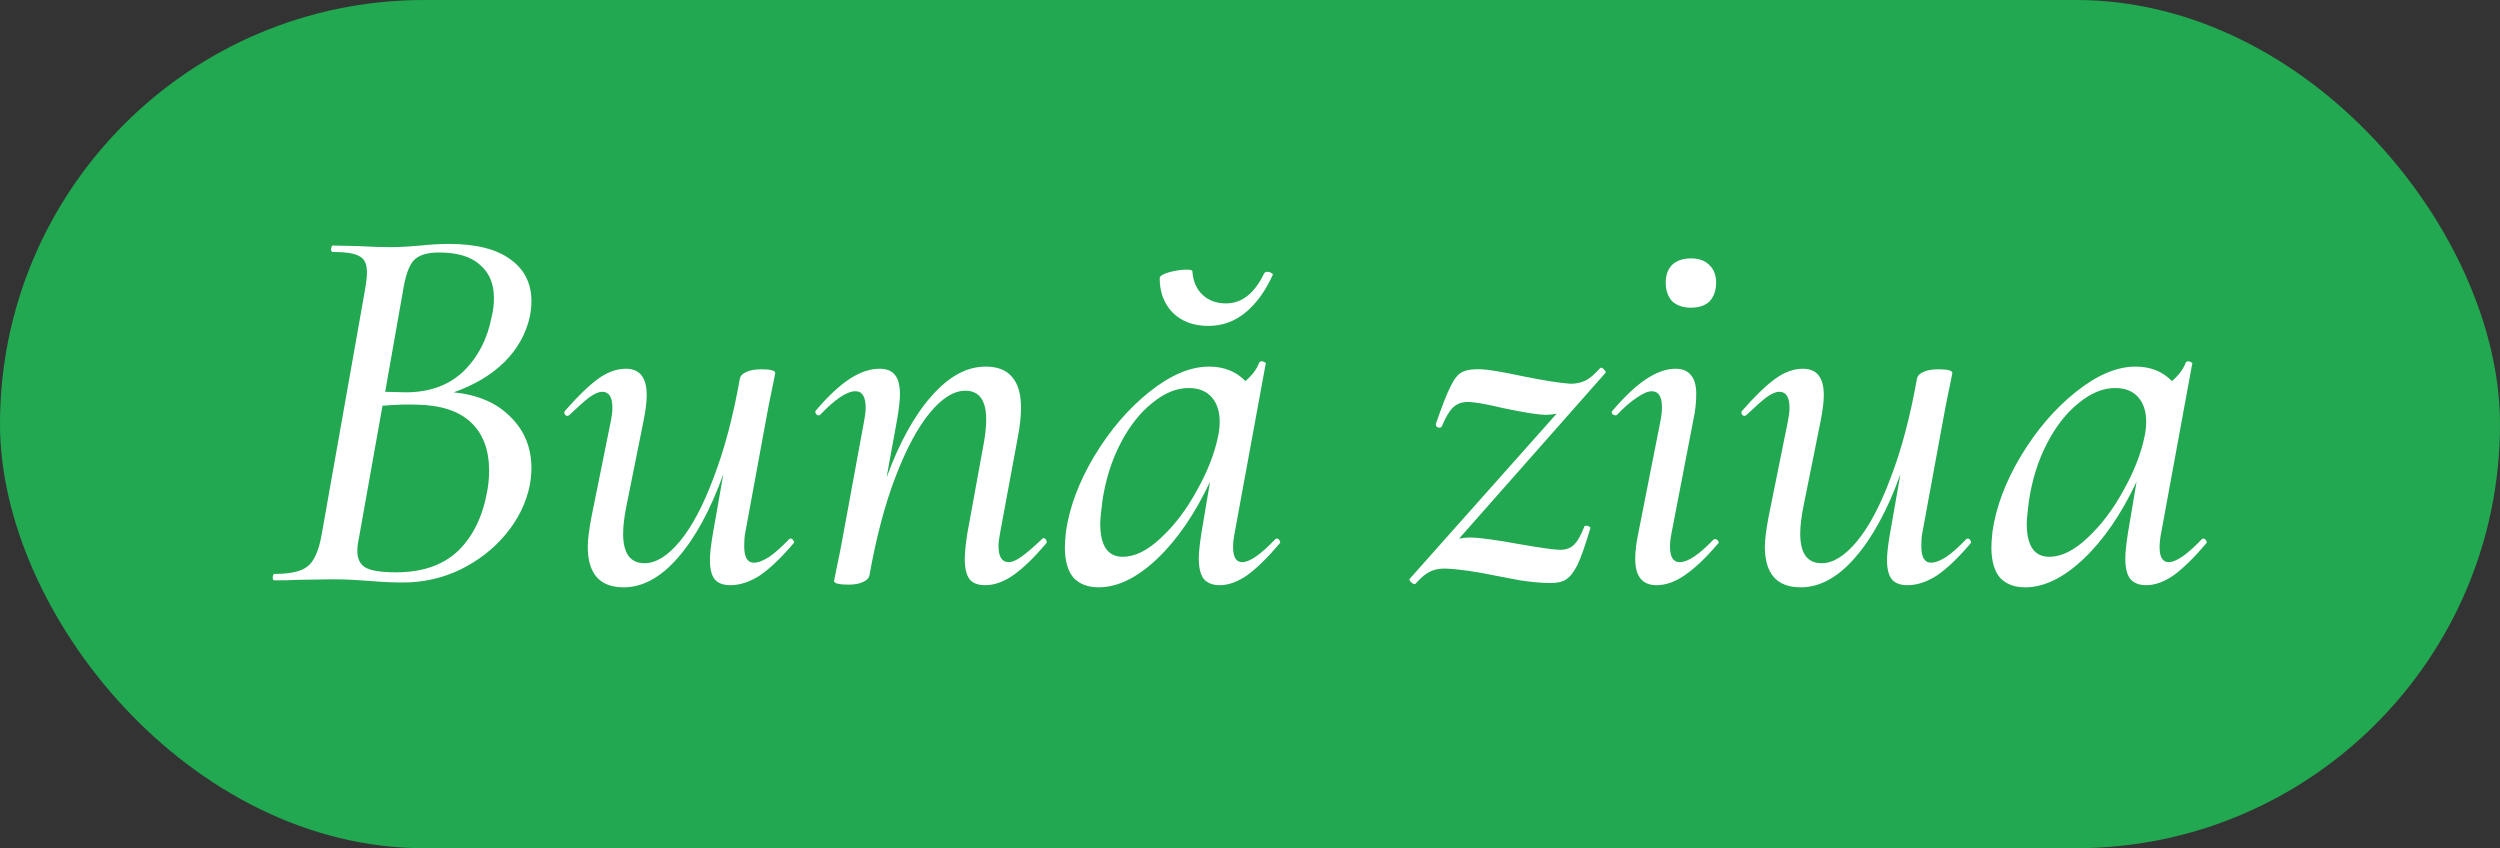
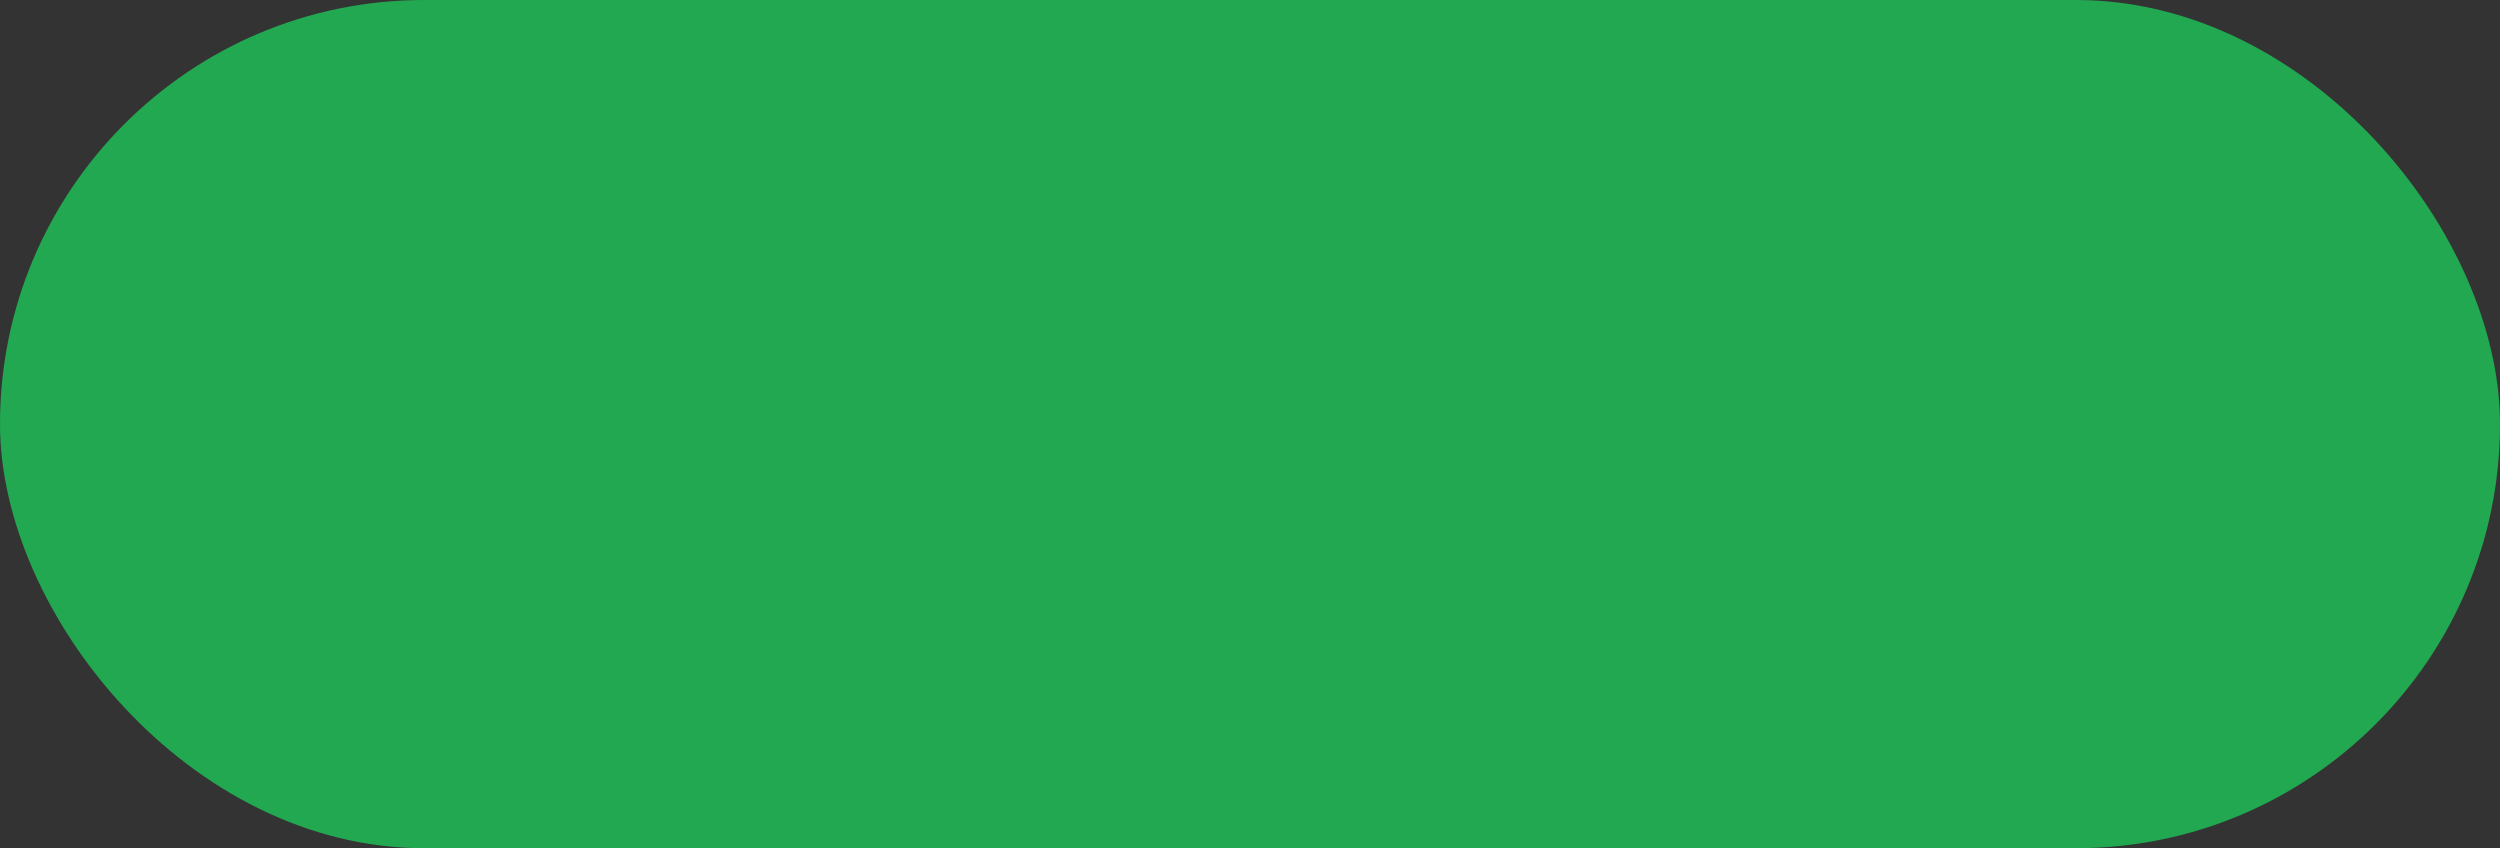
<svg xmlns="http://www.w3.org/2000/svg" width="56" height="19" viewBox="0 0 56 19" fill="none">
  <rect x="0" y="0" width="56" height="19" fill="#333333" stroke="none" />
  <rect width="56" height="19" rx="9.5" fill="#22A851" />
-   <path d="M10.164 8.788C10.708 8.844 11.132 9.028 11.436 9.34C11.748 9.644 11.904 10.028 11.904 10.492C11.904 10.604 11.892 10.728 11.868 10.864C11.788 11.264 11.608 11.632 11.328 11.968C11.056 12.296 10.716 12.56 10.308 12.76C9.908 12.952 9.48 13.048 9.024 13.048C8.8 13.048 8.548 13.036 8.268 13.012C8.164 13.004 8.04 12.996 7.896 12.988C7.76 12.98 7.612 12.976 7.452 12.976L6.684 12.988C6.556 12.996 6.376 13 6.144 13C6.12 13 6.108 12.976 6.108 12.928C6.116 12.88 6.128 12.856 6.144 12.856C6.504 12.856 6.752 12.8 6.888 12.688C7.032 12.576 7.136 12.348 7.2 12.004L8.184 6.448C8.208 6.304 8.22 6.188 8.22 6.1C8.22 5.916 8.164 5.796 8.052 5.74C7.948 5.676 7.748 5.644 7.452 5.644C7.428 5.644 7.416 5.62 7.416 5.572C7.424 5.524 7.436 5.5 7.452 5.5L8.016 5.512C8.32 5.528 8.56 5.536 8.736 5.536C8.872 5.536 8.996 5.532 9.108 5.524C9.228 5.516 9.332 5.508 9.42 5.5C9.652 5.476 9.864 5.464 10.056 5.464C10.664 5.464 11.124 5.58 11.436 5.812C11.748 6.036 11.904 6.348 11.904 6.748C11.904 6.86 11.892 6.976 11.868 7.096C11.78 7.48 11.592 7.816 11.304 8.104C11.016 8.392 10.636 8.62 10.164 8.788ZM8.628 8.776L9.084 8.788C9.62 8.788 10.052 8.632 10.38 8.32C10.708 8 10.92 7.588 11.016 7.084C11.048 6.956 11.064 6.82 11.064 6.676C11.064 6.356 10.96 6.108 10.752 5.932C10.552 5.748 10.244 5.656 9.828 5.656C9.572 5.656 9.388 5.712 9.276 5.824C9.164 5.936 9.08 6.172 9.024 6.532L8.628 8.776ZM10.908 11.032C10.94 10.872 10.956 10.708 10.956 10.54C10.956 10.076 10.82 9.716 10.548 9.46C10.276 9.204 9.868 9.072 9.324 9.064C9.124 9.056 8.872 9.064 8.568 9.088L8.04 12.052C8.016 12.156 8.004 12.252 8.004 12.34C8.004 12.516 8.064 12.64 8.184 12.712C8.312 12.784 8.54 12.82 8.868 12.82C9.452 12.82 9.912 12.664 10.248 12.352C10.584 12.032 10.804 11.592 10.908 11.032ZM17.678 12.076C17.686 12.068 17.698 12.064 17.714 12.064C17.738 12.064 17.758 12.08 17.774 12.112C17.79 12.136 17.79 12.156 17.774 12.172C17.494 12.5 17.242 12.74 17.018 12.892C16.794 13.036 16.574 13.108 16.358 13.108C16.198 13.108 16.082 13.064 16.01 12.976C15.938 12.888 15.902 12.744 15.902 12.544C15.902 12.416 15.922 12.232 15.962 11.992L16.202 10.624C15.914 11.424 15.574 12.048 15.182 12.496C14.798 12.936 14.394 13.156 13.97 13.156C13.434 13.156 13.166 12.852 13.166 12.244C13.166 12.092 13.194 11.868 13.25 11.572L13.682 9.436C13.706 9.316 13.718 9.216 13.718 9.136C13.718 8.896 13.642 8.776 13.49 8.776C13.41 8.776 13.31 8.82 13.19 8.908C13.078 8.996 12.934 9.124 12.758 9.292C12.742 9.308 12.726 9.316 12.71 9.316C12.686 9.316 12.666 9.304 12.65 9.28C12.634 9.248 12.638 9.22 12.662 9.196C12.942 8.876 13.186 8.64 13.394 8.488C13.602 8.336 13.81 8.26 14.018 8.26C14.33 8.26 14.486 8.456 14.486 8.848C14.486 9 14.462 9.196 14.414 9.436L14.03 11.344C13.982 11.584 13.958 11.788 13.958 11.956C13.958 12.396 14.118 12.616 14.438 12.616C14.694 12.616 14.958 12.452 15.23 12.124C15.502 11.796 15.754 11.32 15.986 10.696C16.226 10.072 16.422 9.332 16.574 8.476C16.59 8.412 16.638 8.364 16.718 8.332C16.798 8.292 16.91 8.272 17.054 8.272C17.262 8.272 17.366 8.3 17.366 8.356L17.318 8.596C17.246 8.94 17.202 9.16 17.186 9.256L16.694 11.932C16.678 12.004 16.67 12.104 16.67 12.232C16.67 12.48 16.742 12.604 16.886 12.604C16.982 12.604 17.098 12.56 17.234 12.472C17.37 12.376 17.518 12.244 17.678 12.076ZM23.339 12.076C23.355 12.06 23.367 12.052 23.375 12.052C23.399 12.052 23.419 12.068 23.435 12.1C23.451 12.124 23.451 12.148 23.435 12.172C23.163 12.492 22.919 12.728 22.703 12.88C22.487 13.032 22.275 13.108 22.067 13.108C21.907 13.108 21.791 13.064 21.719 12.976C21.647 12.88 21.611 12.728 21.611 12.52C21.611 12.384 21.631 12.188 21.671 11.932L22.019 10.024C22.067 9.784 22.091 9.576 22.091 9.4C22.091 8.968 21.935 8.752 21.623 8.752C21.367 8.752 21.103 8.916 20.831 9.244C20.559 9.572 20.303 10.048 20.063 10.672C19.823 11.296 19.627 12.036 19.475 12.892C19.459 12.956 19.411 13.004 19.331 13.036C19.251 13.076 19.143 13.096 19.007 13.096C18.791 13.096 18.683 13.068 18.683 13.012L18.731 12.772C18.803 12.428 18.847 12.208 18.863 12.112L19.355 9.436C19.379 9.316 19.391 9.216 19.391 9.136C19.391 8.888 19.315 8.764 19.163 8.764C18.971 8.764 18.707 8.94 18.371 9.292C18.363 9.3 18.351 9.304 18.335 9.304C18.311 9.304 18.291 9.292 18.275 9.268C18.259 9.236 18.259 9.212 18.275 9.196C18.547 8.876 18.799 8.64 19.031 8.488C19.263 8.336 19.487 8.26 19.703 8.26C19.863 8.26 19.979 8.308 20.051 8.404C20.123 8.492 20.159 8.636 20.159 8.836C20.159 8.956 20.139 9.136 20.099 9.376L19.859 10.696C20.147 9.912 20.483 9.304 20.867 8.872C21.251 8.432 21.655 8.212 22.079 8.212C22.343 8.212 22.539 8.288 22.667 8.44C22.803 8.592 22.871 8.824 22.871 9.136C22.871 9.32 22.847 9.54 22.799 9.796L22.403 11.932C22.379 12.052 22.367 12.152 22.367 12.232C22.367 12.472 22.443 12.592 22.595 12.592C22.675 12.592 22.775 12.548 22.895 12.46C23.015 12.372 23.163 12.244 23.339 12.076ZM27.069 7.3C26.733 7.3 26.465 7.2 26.265 7C26.073 6.8 25.977 6.544 25.977 6.232C25.977 6.184 26.045 6.14 26.181 6.1C26.325 6.06 26.457 6.04 26.577 6.04C26.665 6.04 26.709 6.052 26.709 6.076C26.725 6.3 26.801 6.476 26.937 6.604C27.073 6.732 27.249 6.796 27.465 6.796C27.817 6.796 28.101 6.572 28.317 6.124C28.333 6.1 28.357 6.088 28.389 6.088C28.421 6.088 28.449 6.096 28.473 6.112C28.505 6.128 28.517 6.144 28.509 6.16C28.341 6.528 28.133 6.812 27.885 7.012C27.645 7.204 27.373 7.3 27.069 7.3ZM28.569 12.076C28.577 12.068 28.589 12.064 28.605 12.064C28.629 12.064 28.649 12.08 28.665 12.112C28.681 12.136 28.681 12.156 28.665 12.172C28.401 12.484 28.161 12.72 27.945 12.88C27.729 13.032 27.521 13.108 27.321 13.108C27.161 13.108 27.041 13.06 26.961 12.964C26.889 12.868 26.853 12.716 26.853 12.508C26.853 12.38 26.873 12.188 26.913 11.932L27.105 10.792C26.761 11.52 26.365 12.096 25.917 12.52C25.469 12.944 25.033 13.156 24.609 13.156C24.369 13.156 24.181 13.084 24.045 12.94C23.917 12.788 23.853 12.56 23.853 12.256C23.853 12.184 23.861 12.068 23.877 11.908C23.957 11.356 24.169 10.792 24.513 10.216C24.865 9.632 25.277 9.152 25.749 8.776C26.221 8.4 26.665 8.212 27.081 8.212C27.417 8.212 27.689 8.32 27.897 8.536C28.049 8.408 28.153 8.268 28.209 8.116C28.225 8.1 28.241 8.092 28.257 8.092C28.281 8.092 28.305 8.1 28.329 8.116C28.353 8.124 28.361 8.132 28.353 8.14L27.657 11.932C27.633 12.052 27.621 12.16 27.621 12.256C27.621 12.48 27.689 12.592 27.825 12.592C27.993 12.592 28.241 12.42 28.569 12.076ZM25.149 12.472C25.421 12.472 25.705 12.332 26.001 12.052C26.305 11.772 26.573 11.42 26.805 10.996C27.045 10.572 27.205 10.164 27.285 9.772C27.309 9.66 27.321 9.552 27.321 9.448C27.321 9.216 27.261 9.032 27.141 8.896C27.021 8.76 26.849 8.692 26.625 8.692C26.353 8.692 26.081 8.804 25.809 9.028C25.537 9.244 25.301 9.544 25.101 9.928C24.901 10.312 24.765 10.744 24.693 11.224C24.661 11.48 24.645 11.648 24.645 11.728C24.645 12.224 24.813 12.472 25.149 12.472ZM35.864 8.236C35.888 8.236 35.911 8.252 35.935 8.284C35.968 8.316 35.975 8.34 35.959 8.356L32.684 12.064C32.779 12.048 32.859 12.04 32.923 12.04C33.123 12.04 33.508 12.092 34.075 12.196C34.539 12.276 34.831 12.316 34.952 12.316C35.08 12.316 35.184 12.276 35.264 12.196C35.343 12.116 35.419 11.98 35.492 11.788C35.499 11.78 35.516 11.776 35.539 11.776C35.563 11.776 35.584 11.784 35.599 11.8C35.623 11.808 35.632 11.82 35.623 11.836C35.511 12.212 35.416 12.484 35.336 12.652C35.255 12.812 35.172 12.92 35.084 12.976C35.004 13.032 34.888 13.06 34.736 13.06C34.544 13.06 34.316 13.04 34.051 13C33.795 12.952 33.627 12.92 33.547 12.904C33.051 12.8 32.656 12.744 32.359 12.736C32.231 12.736 32.12 12.76 32.023 12.808C31.927 12.856 31.82 12.948 31.7 13.084H31.688C31.663 13.084 31.636 13.068 31.604 13.036C31.572 13.004 31.564 12.98 31.579 12.964L34.867 9.268C34.772 9.284 34.691 9.292 34.627 9.292C34.459 9.292 34.132 9.24 33.644 9.136C33.276 9.048 33.02 9.004 32.876 9.004C32.739 9.004 32.627 9.048 32.539 9.136C32.459 9.216 32.38 9.352 32.3 9.544C32.291 9.568 32.272 9.58 32.239 9.58C32.215 9.58 32.196 9.572 32.179 9.556C32.163 9.532 32.16 9.508 32.167 9.484C32.303 9.092 32.411 8.816 32.492 8.656C32.572 8.488 32.66 8.38 32.755 8.332C32.852 8.284 32.995 8.264 33.188 8.272C33.355 8.28 33.663 8.332 34.111 8.428C34.584 8.524 34.94 8.58 35.179 8.596C35.307 8.596 35.419 8.572 35.516 8.524C35.611 8.476 35.719 8.384 35.84 8.248L35.864 8.236ZM37.877 6.892C37.7 6.892 37.56 6.844 37.456 6.748C37.361 6.644 37.312 6.504 37.312 6.328C37.312 6.16 37.361 6.028 37.456 5.932C37.56 5.836 37.7 5.788 37.877 5.788C38.053 5.788 38.188 5.836 38.285 5.932C38.389 6.028 38.441 6.16 38.441 6.328C38.441 6.504 38.392 6.644 38.297 6.748C38.2 6.844 38.06 6.892 37.877 6.892ZM37.108 13.108C36.788 13.108 36.629 12.912 36.629 12.52C36.629 12.352 36.653 12.156 36.7 11.932L37.193 9.436C37.217 9.316 37.228 9.212 37.228 9.124C37.228 8.884 37.153 8.764 37.001 8.764C36.913 8.764 36.8 8.812 36.664 8.908C36.529 8.996 36.38 9.124 36.221 9.292C36.212 9.3 36.2 9.304 36.184 9.304C36.16 9.304 36.136 9.292 36.112 9.268C36.096 9.236 36.1 9.212 36.124 9.196C36.653 8.572 37.12 8.26 37.529 8.26C37.688 8.26 37.804 8.308 37.877 8.404C37.956 8.492 37.996 8.632 37.996 8.824C37.996 9.008 37.977 9.192 37.937 9.376L37.444 11.932C37.42 12.052 37.408 12.156 37.408 12.244C37.408 12.476 37.48 12.592 37.624 12.592C37.809 12.592 38.06 12.424 38.38 12.088C38.389 12.08 38.401 12.076 38.416 12.076C38.449 12.076 38.472 12.092 38.489 12.124C38.505 12.148 38.501 12.168 38.477 12.184C38.212 12.496 37.968 12.728 37.745 12.88C37.529 13.032 37.316 13.108 37.108 13.108ZM44.045 12.076C44.053 12.068 44.065 12.064 44.081 12.064C44.105 12.064 44.125 12.08 44.141 12.112C44.157 12.136 44.157 12.156 44.141 12.172C43.861 12.5 43.609 12.74 43.385 12.892C43.161 13.036 42.941 13.108 42.725 13.108C42.565 13.108 42.449 13.064 42.377 12.976C42.305 12.888 42.269 12.744 42.269 12.544C42.269 12.416 42.289 12.232 42.329 11.992L42.569 10.624C42.281 11.424 41.941 12.048 41.549 12.496C41.165 12.936 40.761 13.156 40.337 13.156C39.801 13.156 39.533 12.852 39.533 12.244C39.533 12.092 39.561 11.868 39.617 11.572L40.049 9.436C40.073 9.316 40.085 9.216 40.085 9.136C40.085 8.896 40.009 8.776 39.857 8.776C39.777 8.776 39.677 8.82 39.557 8.908C39.445 8.996 39.301 9.124 39.125 9.292C39.109 9.308 39.093 9.316 39.077 9.316C39.053 9.316 39.033 9.304 39.017 9.28C39.001 9.248 39.005 9.22 39.029 9.196C39.309 8.876 39.553 8.64 39.761 8.488C39.969 8.336 40.177 8.26 40.385 8.26C40.697 8.26 40.853 8.456 40.853 8.848C40.853 9 40.829 9.196 40.781 9.436L40.397 11.344C40.349 11.584 40.325 11.788 40.325 11.956C40.325 12.396 40.485 12.616 40.805 12.616C41.061 12.616 41.325 12.452 41.597 12.124C41.869 11.796 42.121 11.32 42.353 10.696C42.593 10.072 42.789 9.332 42.941 8.476C42.957 8.412 43.005 8.364 43.085 8.332C43.165 8.292 43.277 8.272 43.421 8.272C43.629 8.272 43.733 8.3 43.733 8.356L43.685 8.596C43.613 8.94 43.569 9.16 43.553 9.256L43.061 11.932C43.045 12.004 43.037 12.104 43.037 12.232C43.037 12.48 43.109 12.604 43.253 12.604C43.349 12.604 43.465 12.56 43.601 12.472C43.737 12.376 43.885 12.244 44.045 12.076ZM49.323 12.076C49.331 12.068 49.343 12.064 49.359 12.064C49.383 12.064 49.403 12.08 49.419 12.112C49.435 12.136 49.435 12.156 49.419 12.172C49.155 12.484 48.915 12.72 48.699 12.88C48.483 13.032 48.275 13.108 48.075 13.108C47.915 13.108 47.795 13.06 47.715 12.964C47.643 12.868 47.607 12.716 47.607 12.508C47.607 12.38 47.627 12.188 47.667 11.932L47.859 10.792C47.515 11.52 47.119 12.096 46.671 12.52C46.223 12.944 45.787 13.156 45.363 13.156C45.123 13.156 44.935 13.084 44.799 12.94C44.671 12.788 44.607 12.56 44.607 12.256C44.607 12.184 44.615 12.068 44.631 11.908C44.711 11.356 44.923 10.792 45.267 10.216C45.619 9.632 46.031 9.152 46.503 8.776C46.975 8.4 47.419 8.212 47.835 8.212C48.171 8.212 48.443 8.32 48.651 8.536C48.803 8.408 48.907 8.268 48.963 8.116C48.979 8.1 48.995 8.092 49.011 8.092C49.035 8.092 49.059 8.1 49.083 8.116C49.107 8.124 49.115 8.132 49.107 8.14L48.411 11.932C48.387 12.052 48.375 12.16 48.375 12.256C48.375 12.48 48.443 12.592 48.579 12.592C48.747 12.592 48.995 12.42 49.323 12.076ZM45.903 12.472C46.175 12.472 46.459 12.332 46.755 12.052C47.059 11.772 47.327 11.42 47.559 10.996C47.799 10.572 47.959 10.164 48.039 9.772C48.063 9.66 48.075 9.552 48.075 9.448C48.075 9.216 48.015 9.032 47.895 8.896C47.775 8.76 47.603 8.692 47.379 8.692C47.107 8.692 46.835 8.804 46.563 9.028C46.291 9.244 46.055 9.544 45.855 9.928C45.655 10.312 45.519 10.744 45.447 11.224C45.415 11.48 45.399 11.648 45.399 11.728C45.399 12.224 45.567 12.472 45.903 12.472Z" fill="white" />
</svg>